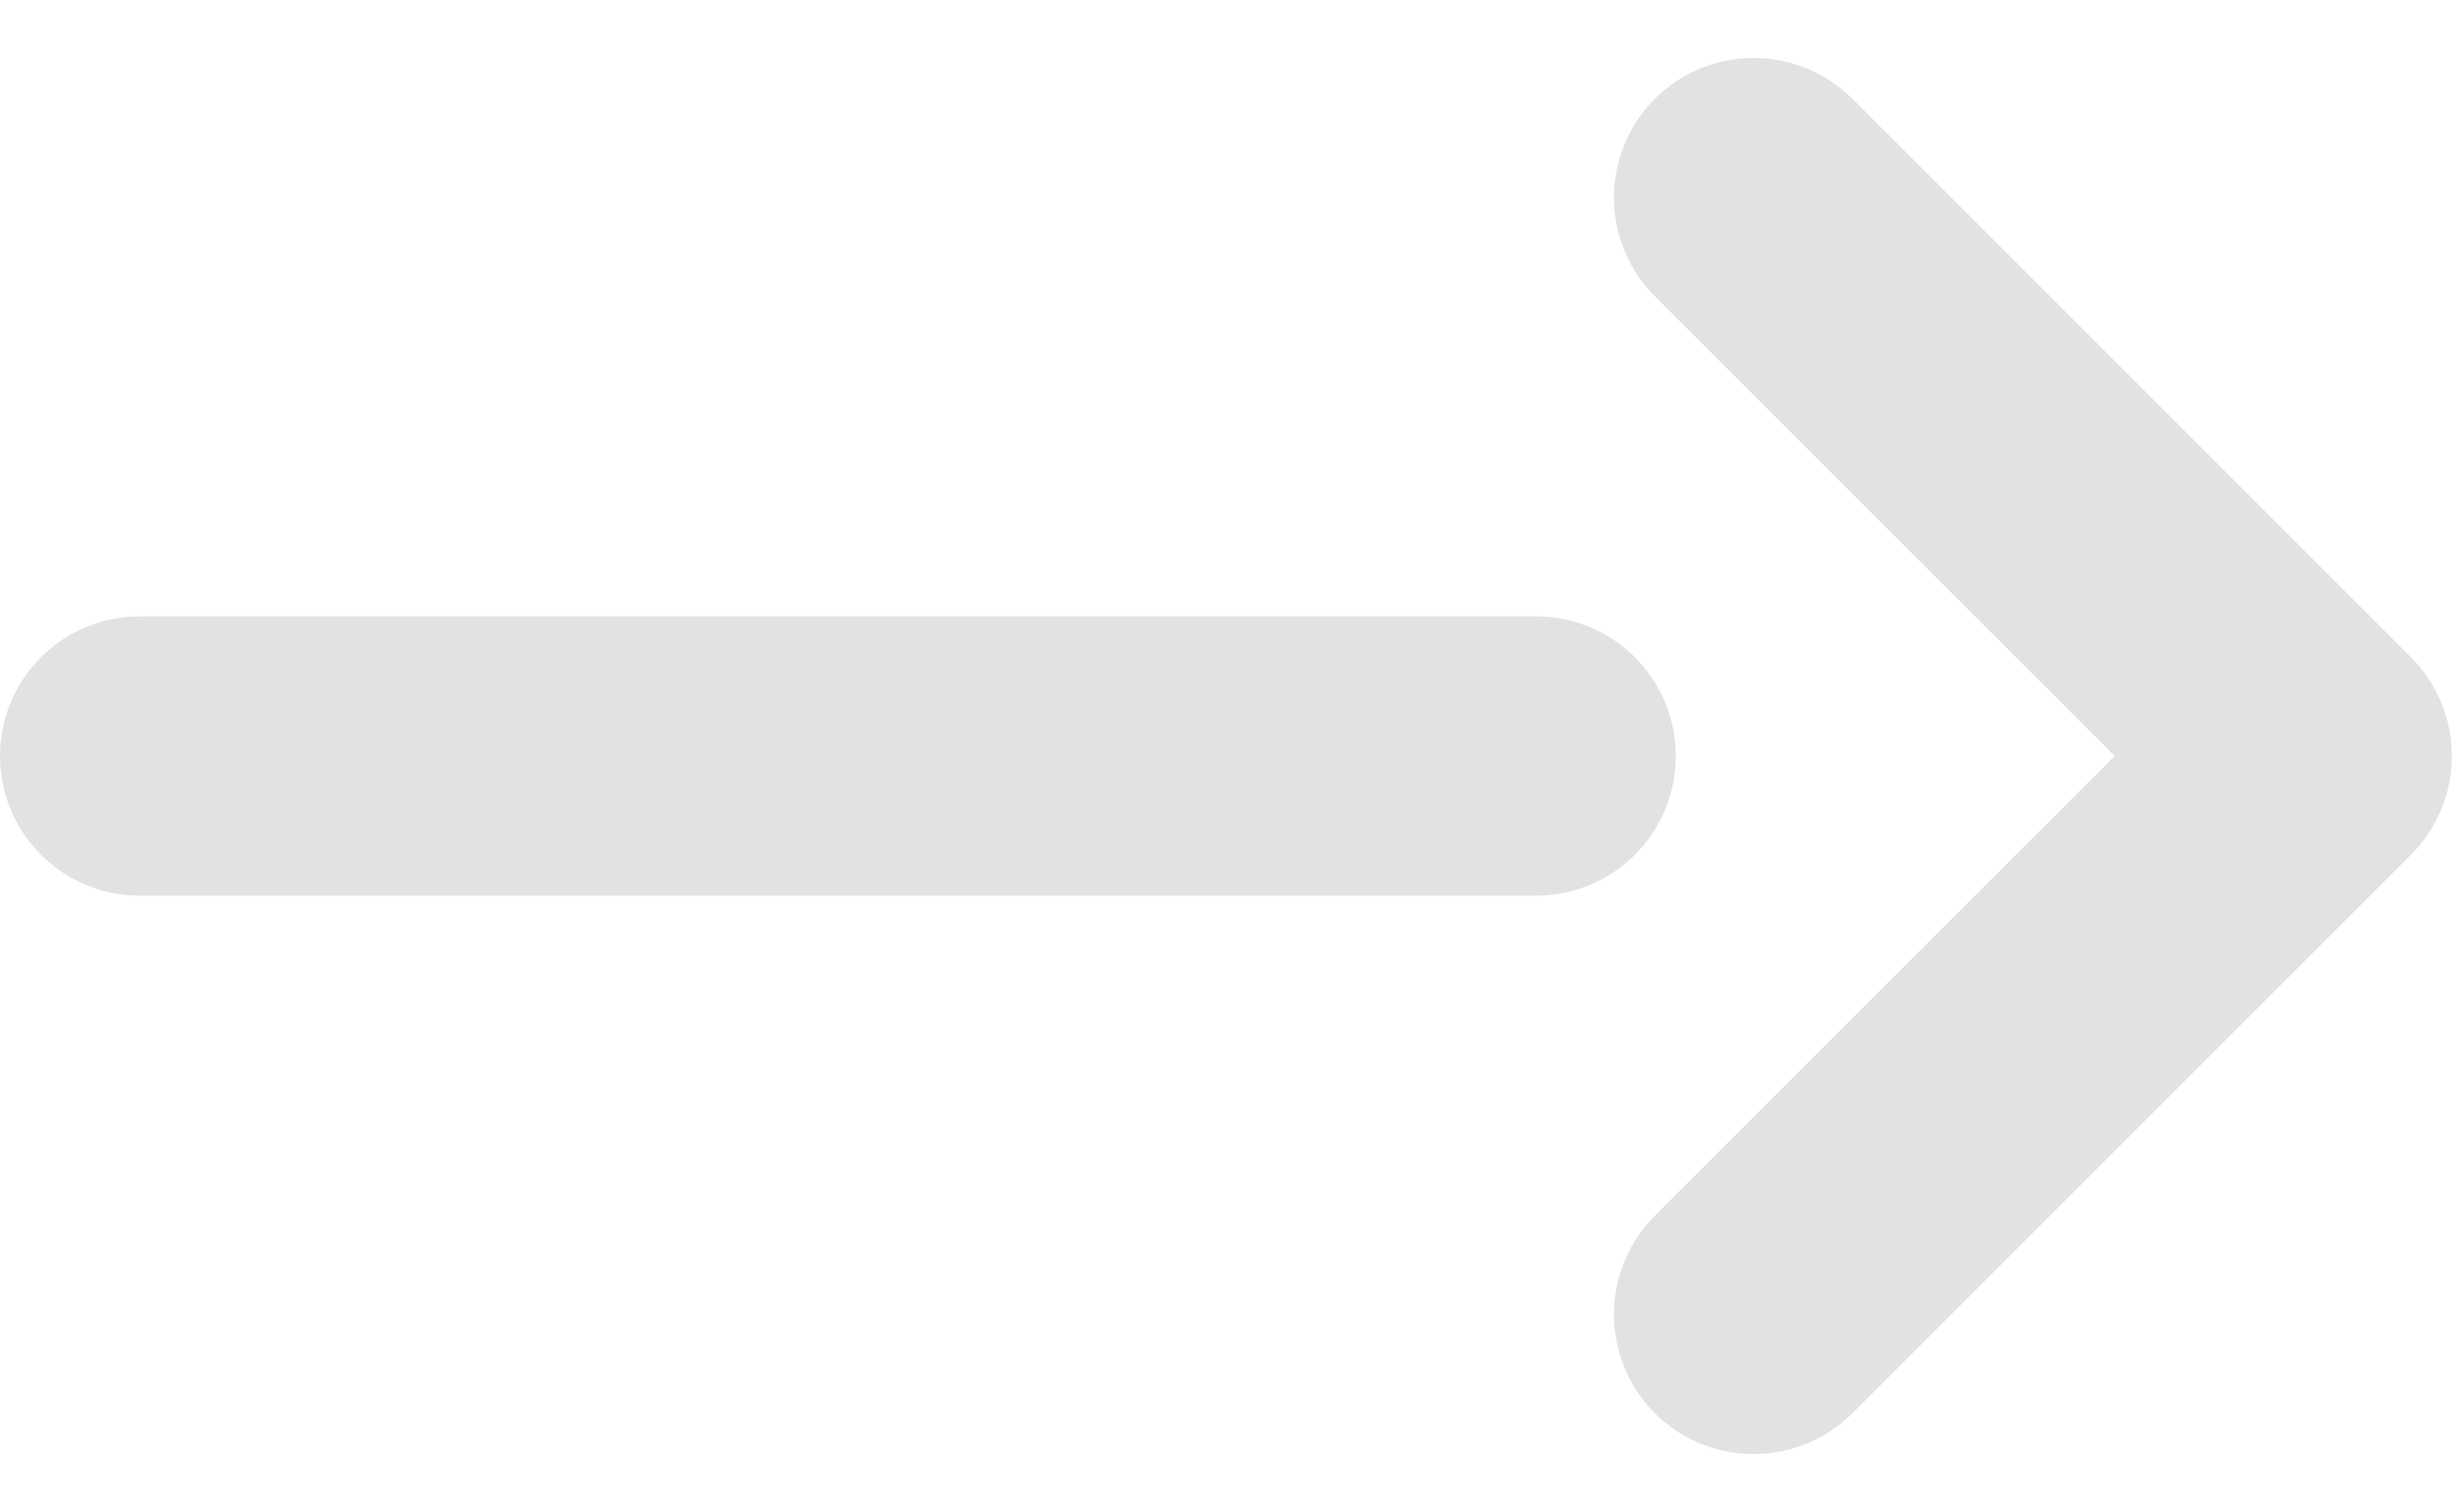
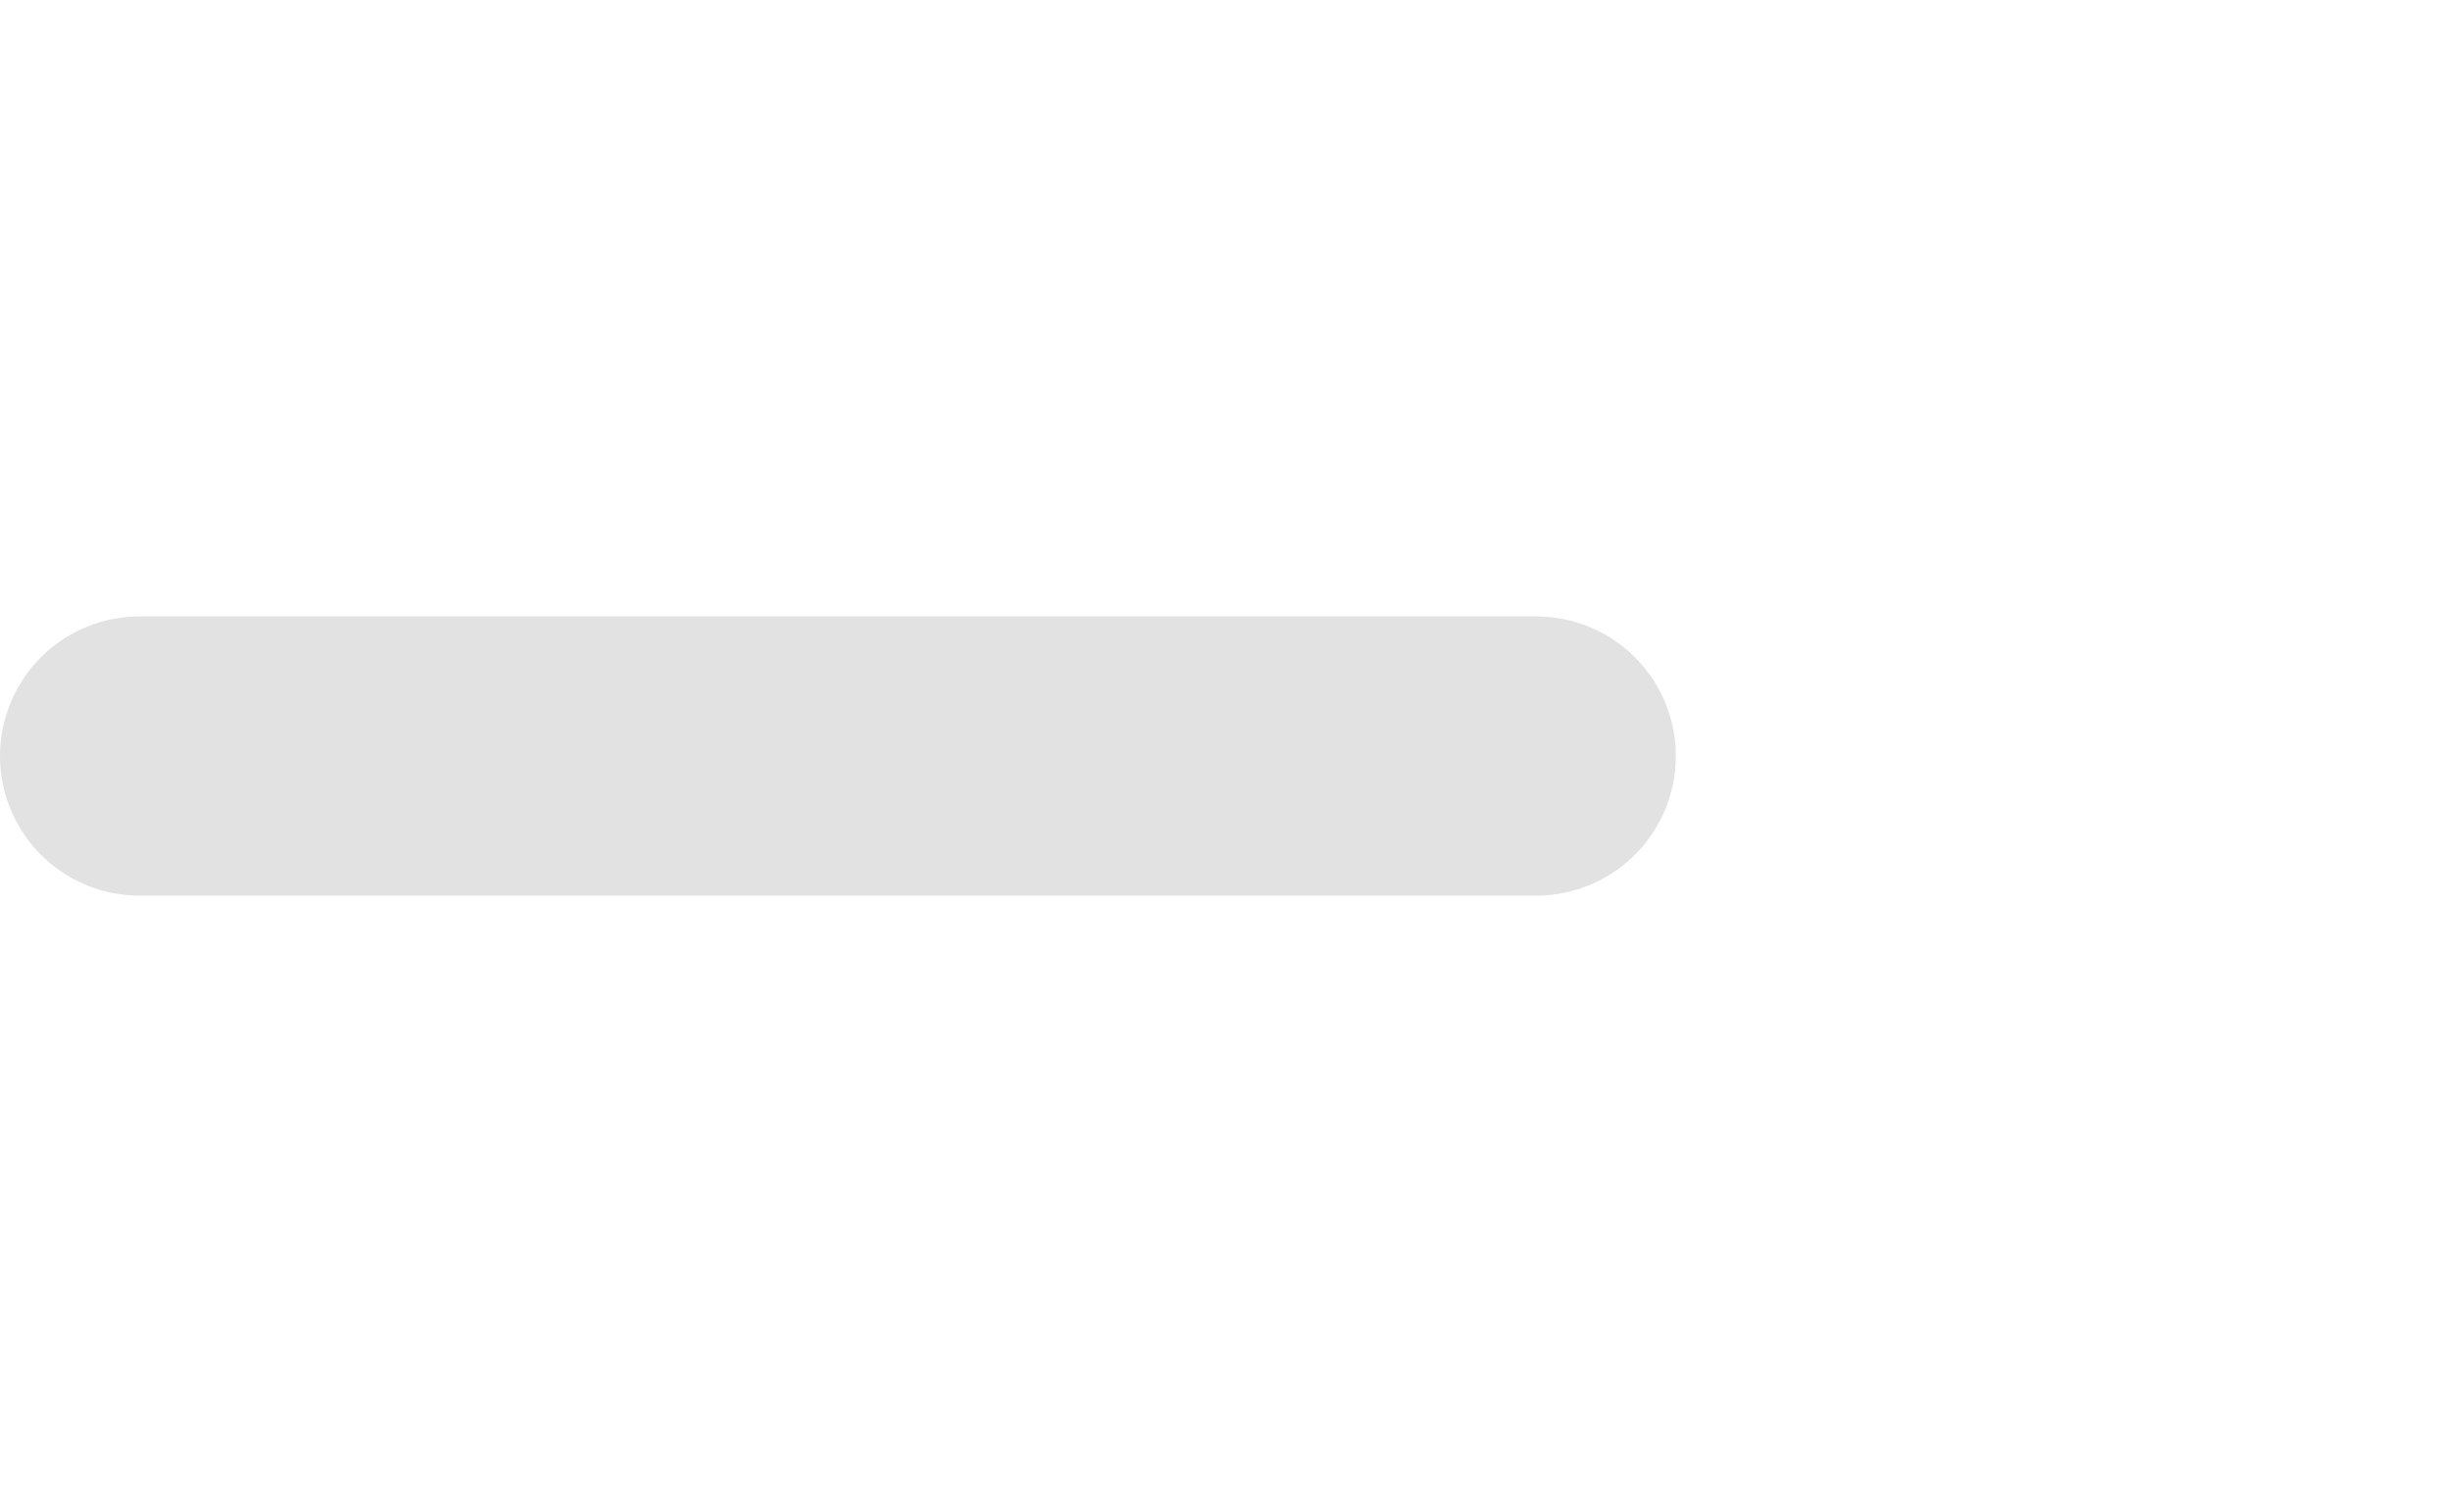
<svg xmlns="http://www.w3.org/2000/svg" width="17.558" height="10.829" viewBox="0 0 17.558 10.829">
  <g fill="none" stroke="#e2e2e2" stroke-linecap="round" stroke-width="2">
    <path data-name="パス 9" d="M1 5.415h10" />
-     <path data-name="パス 10" d="M12.557 1.415l4 4-4 4" stroke-linejoin="round" />
  </g>
</svg>